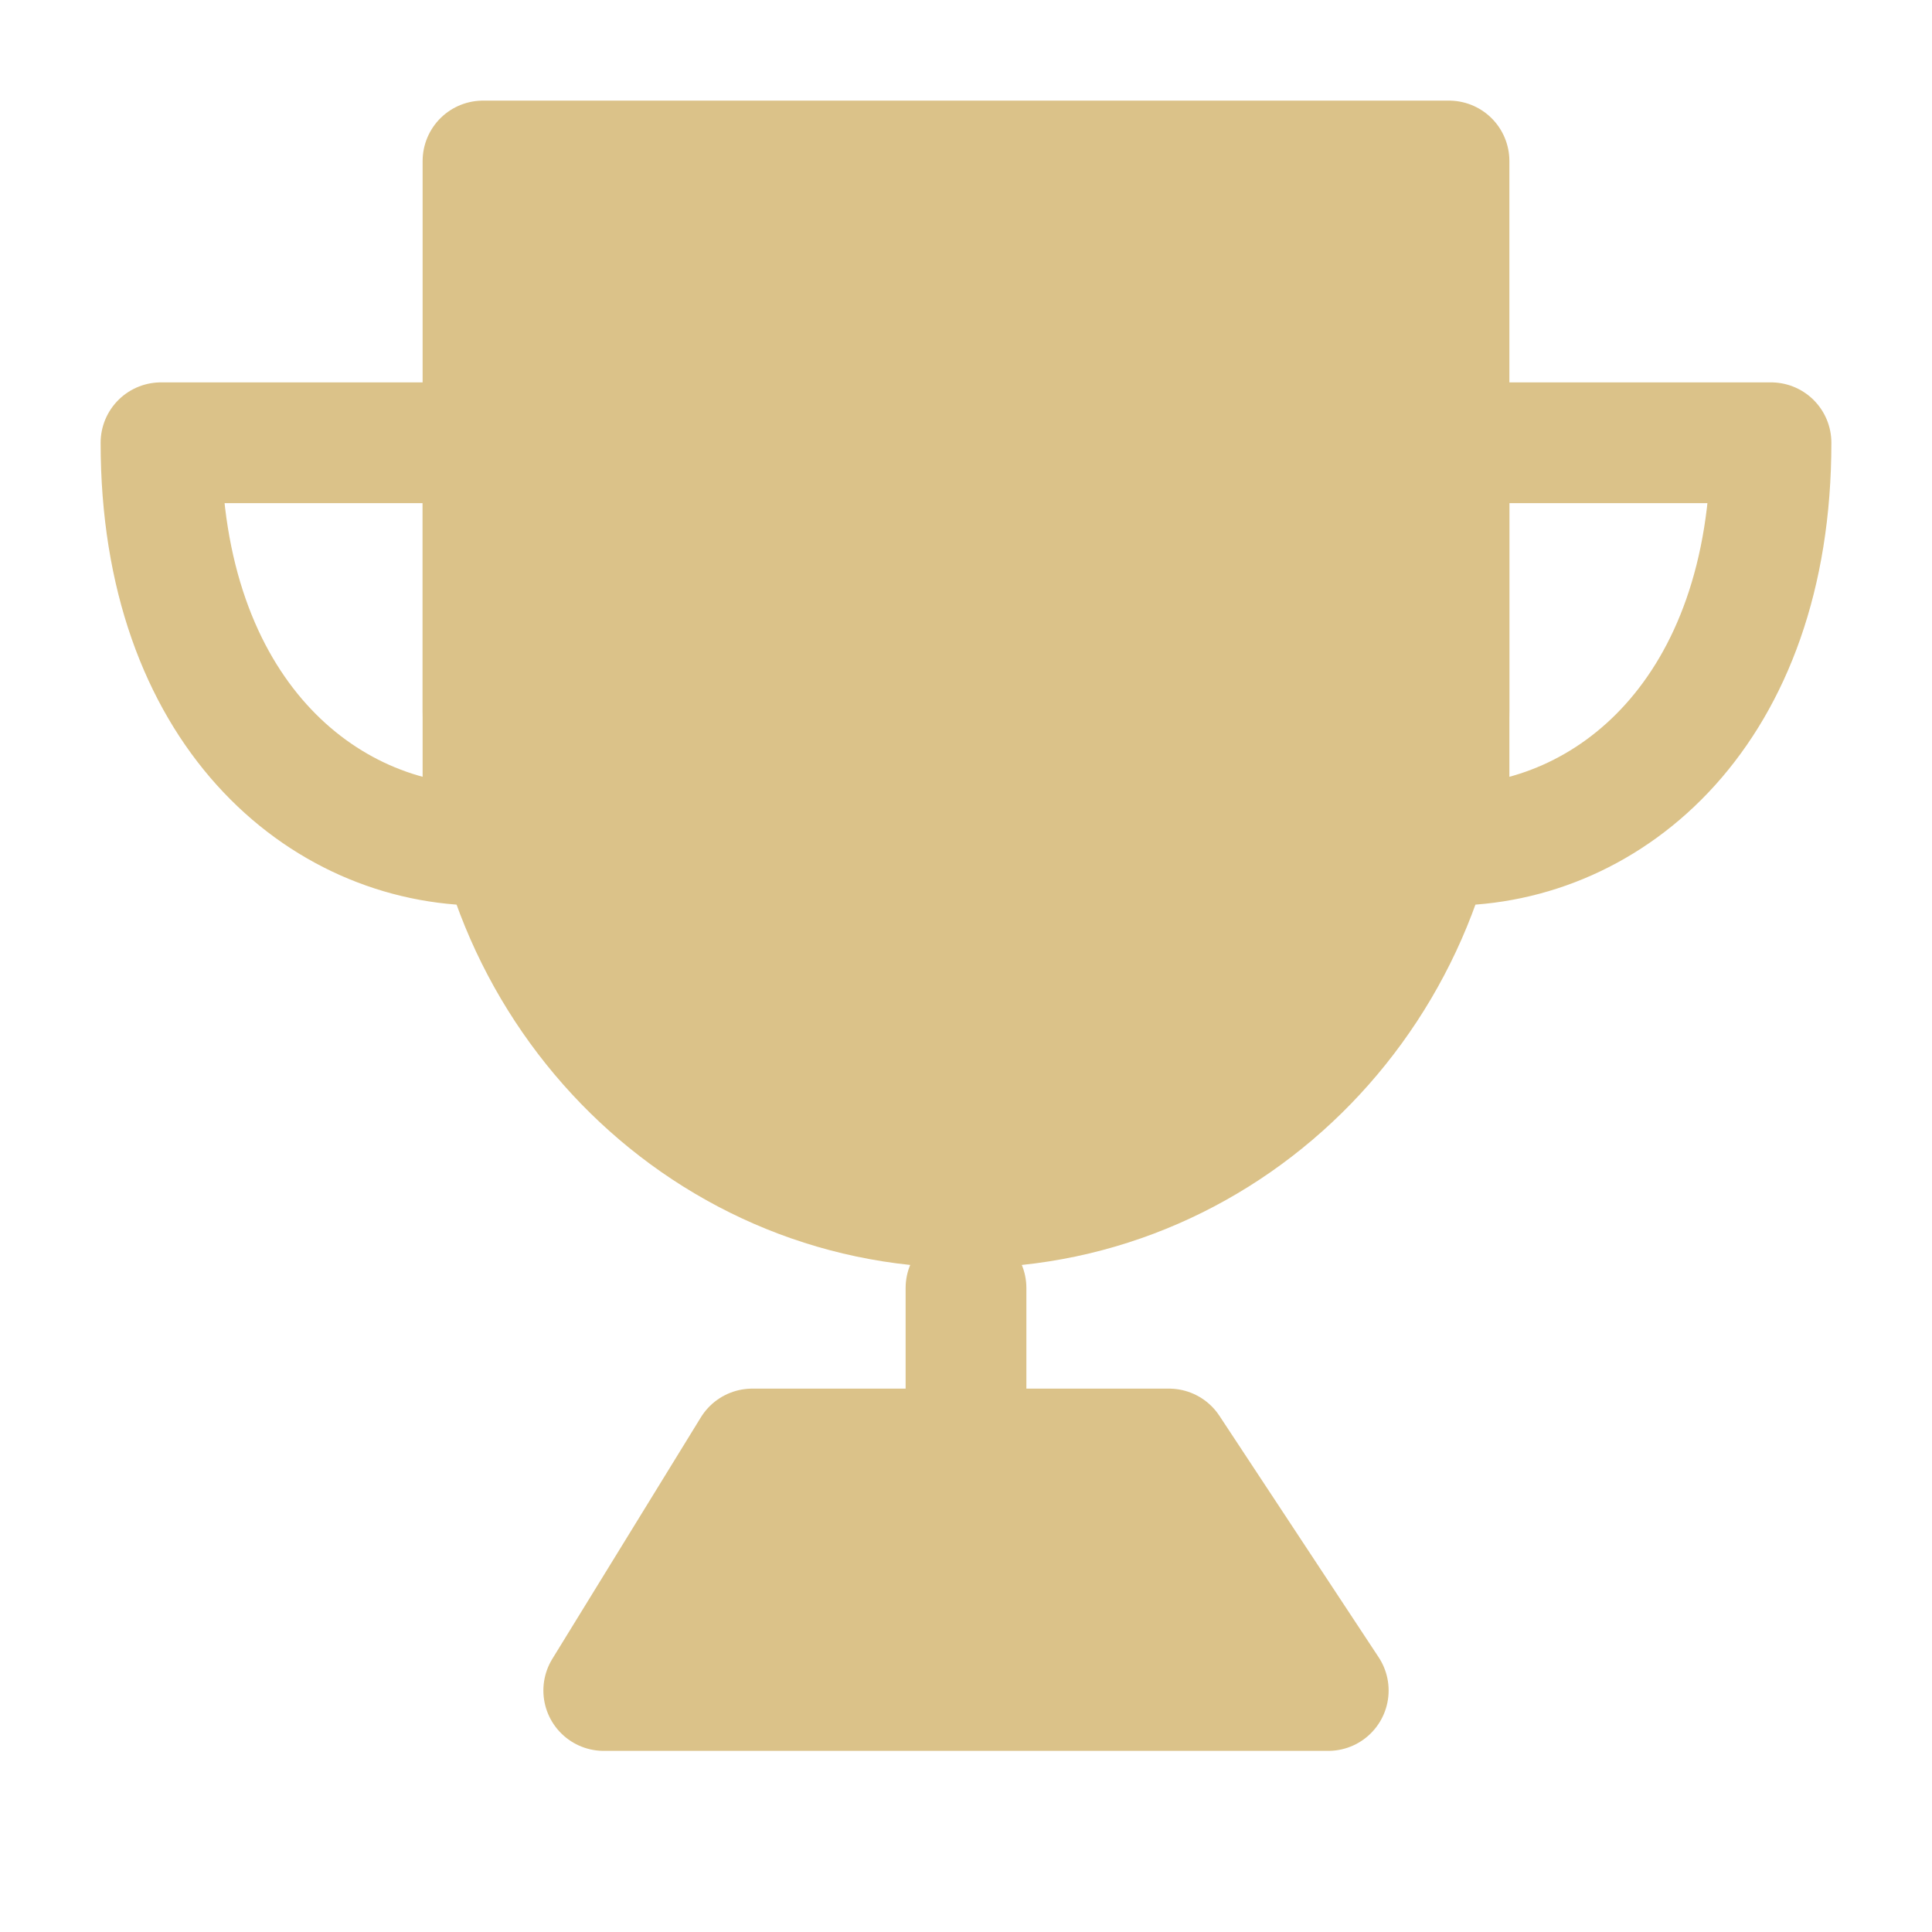
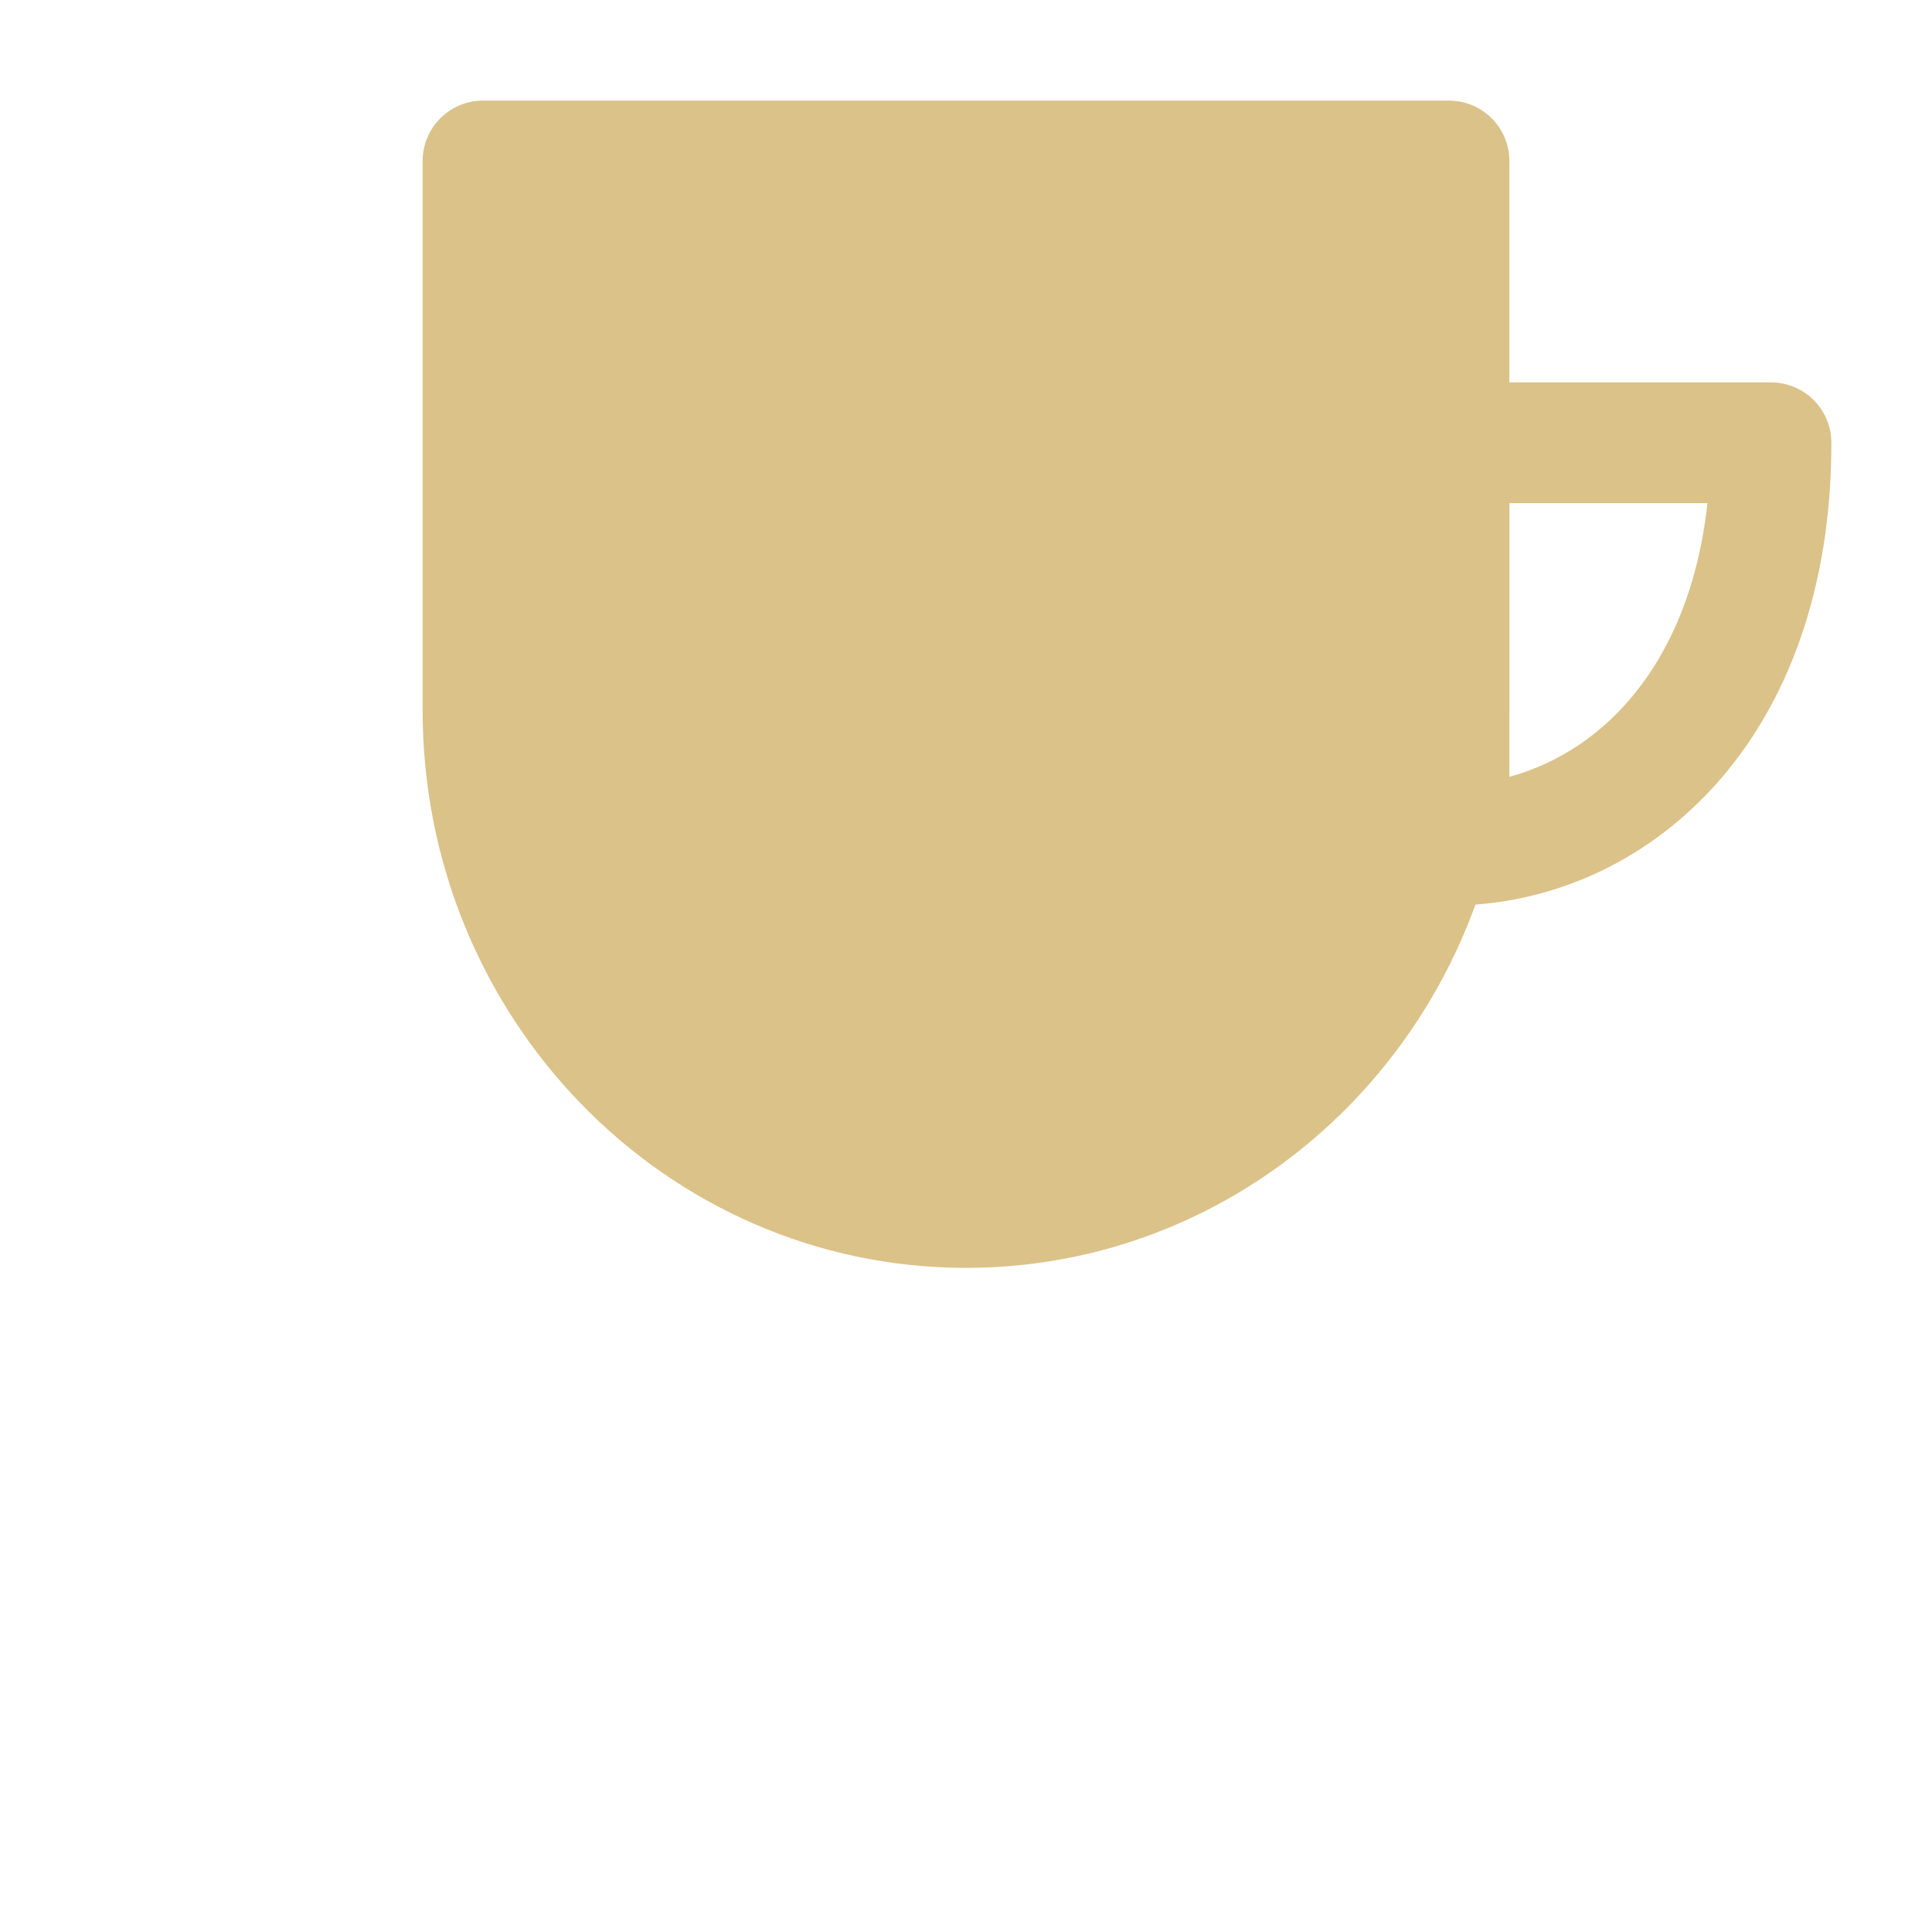
<svg xmlns="http://www.w3.org/2000/svg" width="48" height="48" viewBox="0 0 48 48" fill="none">
  <path d="M24 30C30.627 30 36 24.469 36 17.647V4H12V17.647C12 24.469 17.373 30 24 30Z" fill="#DBC289" stroke="#DBC289" stroke-width="3" stroke-linejoin="round" />
-   <path fill-rule="evenodd" clip-rule="evenodd" d="M12 21V11H4C4 17.667 8 21 12 21Z" stroke="#DBC289" stroke-width="3" stroke-linecap="round" stroke-linejoin="round" />
  <path fill-rule="evenodd" clip-rule="evenodd" d="M36 21V11H44C44 17.667 40 21 36 21Z" stroke="#DBC289" stroke-width="3" stroke-linecap="round" stroke-linejoin="round" />
-   <path d="M24 32V36" stroke="#DBC289" stroke-width="3" stroke-linecap="round" stroke-linejoin="round" />
-   <path d="M15 42L18.69 36H29.043L33 42H15Z" fill="#DBC289" stroke="#DBC289" stroke-width="3" stroke-linejoin="round" />
</svg>